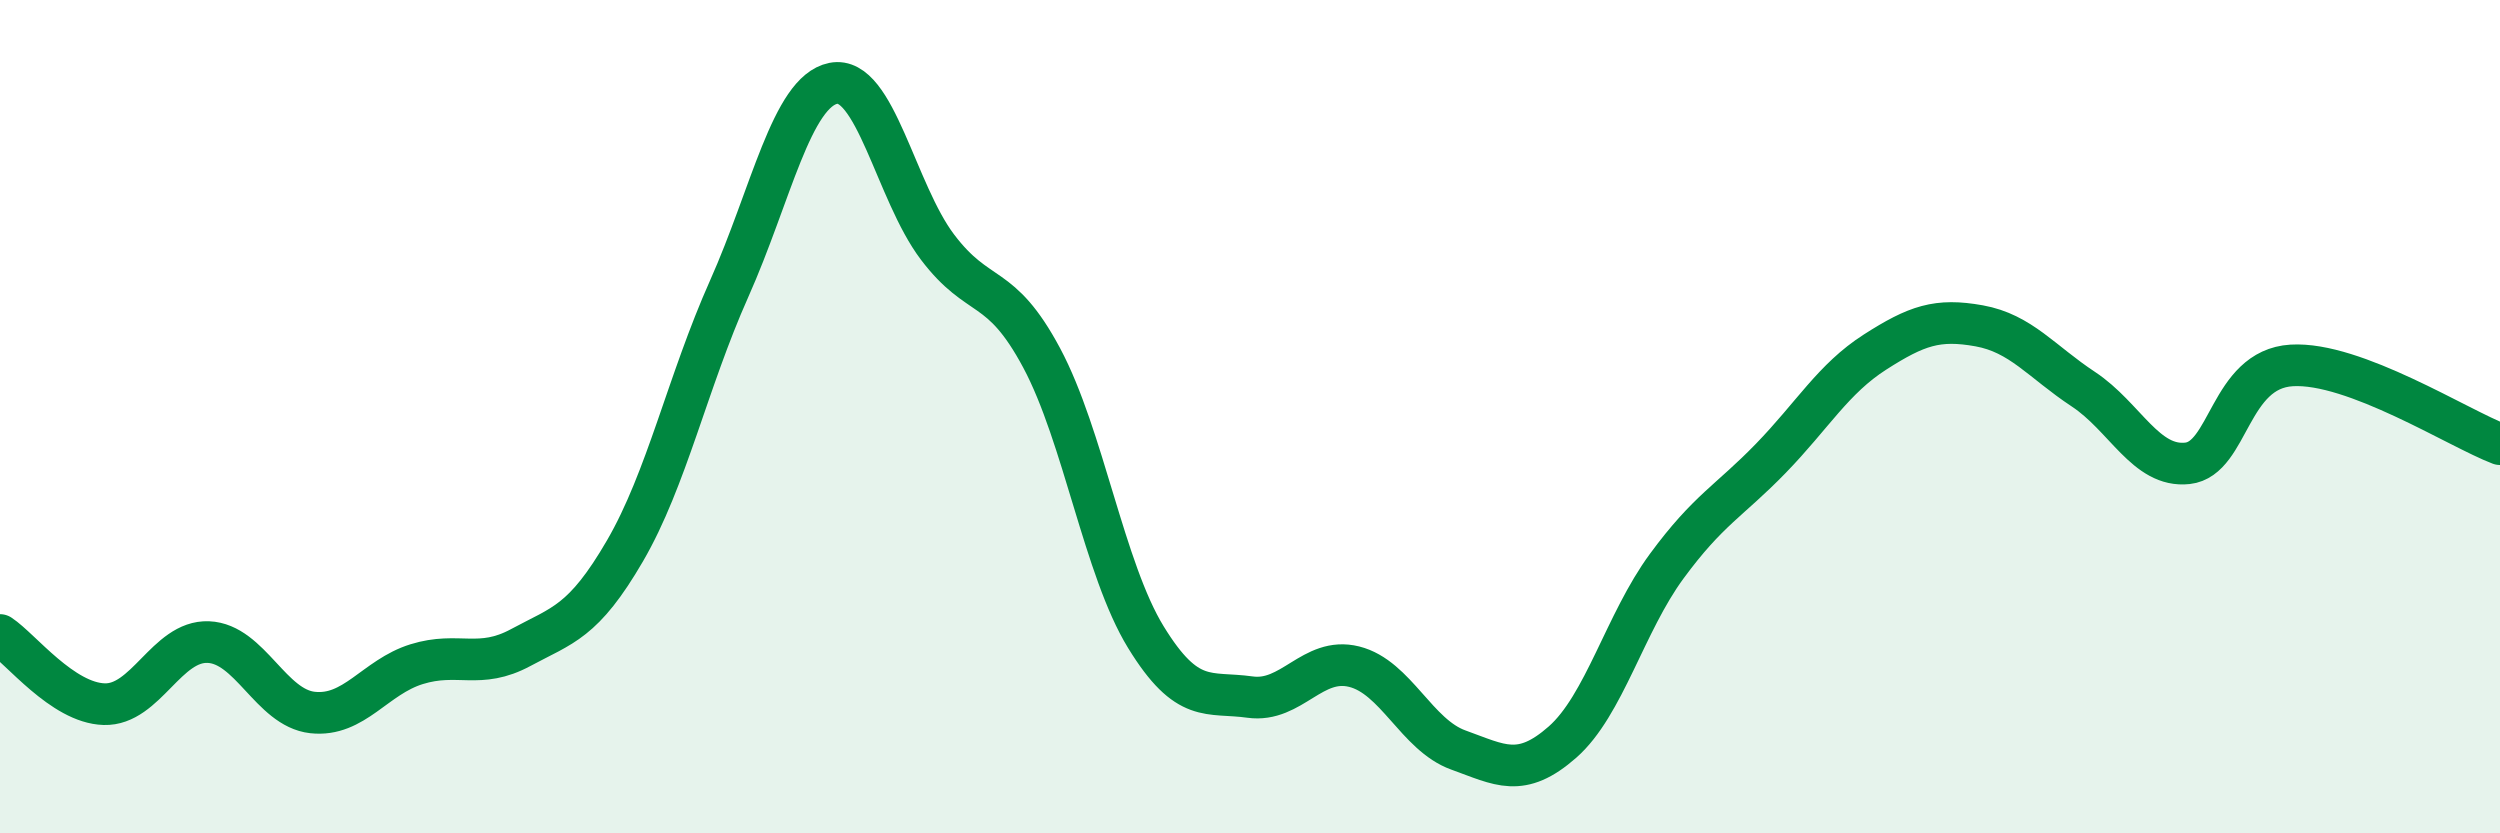
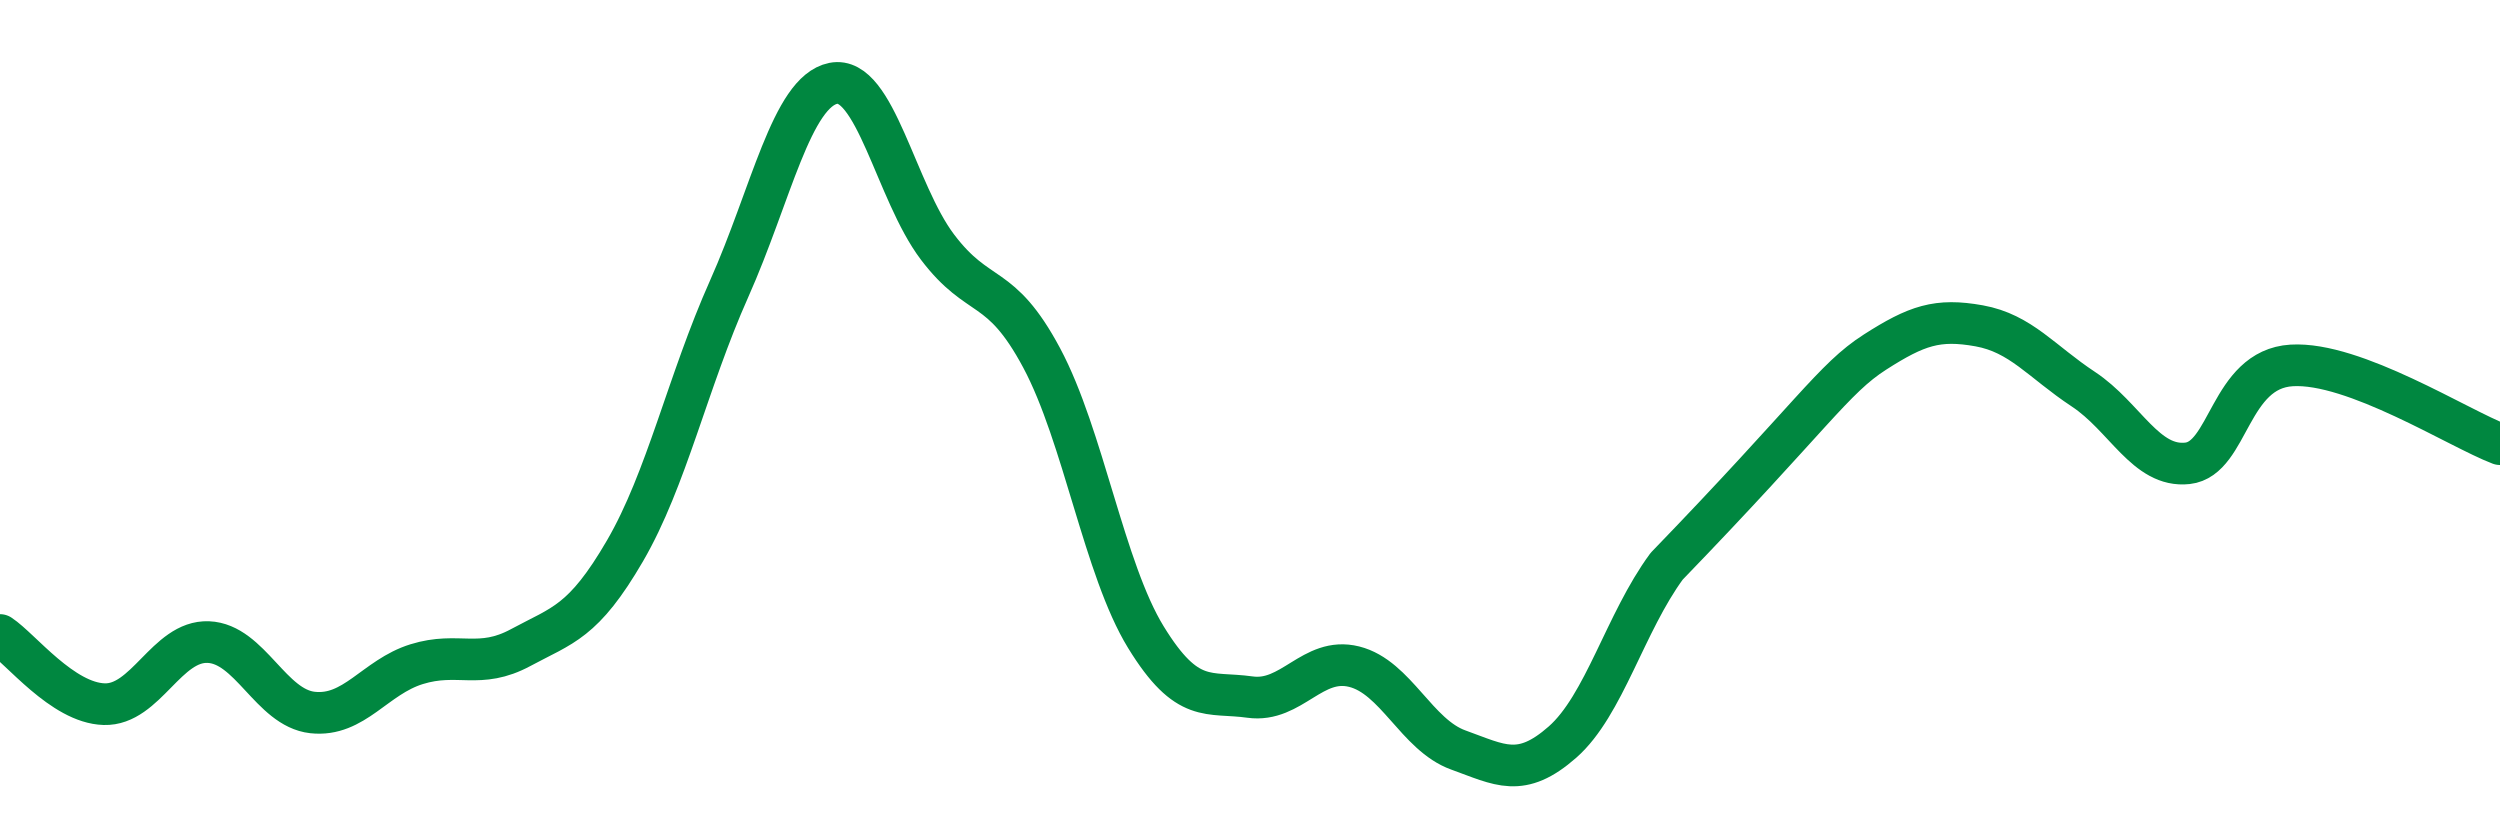
<svg xmlns="http://www.w3.org/2000/svg" width="60" height="20" viewBox="0 0 60 20">
-   <path d="M 0,15.24 C 0.5,15.57 1.5,16.87 2.5,16.9 C 3.5,16.93 4,15.37 5,15.41 C 6,15.45 6.5,16.99 7.5,17.1 C 8.5,17.21 9,16.25 10,15.94 C 11,15.63 11.5,16.08 12.5,15.54 C 13.5,15 14,14.94 15,13.22 C 16,11.5 16.5,9.17 17.5,6.93 C 18.5,4.69 19,2.2 20,2 C 21,1.8 21.5,4.61 22.5,5.93 C 23.5,7.25 24,6.72 25,8.59 C 26,10.46 26.5,13.66 27.5,15.29 C 28.5,16.92 29,16.59 30,16.73 C 31,16.87 31.5,15.75 32.5,16 C 33.5,16.25 34,17.64 35,18 C 36,18.36 36.5,18.69 37.5,17.81 C 38.5,16.93 39,14.95 40,13.59 C 41,12.23 41.5,12.03 42.5,11 C 43.5,9.97 44,9.09 45,8.45 C 46,7.81 46.5,7.64 47.5,7.82 C 48.5,8 49,8.68 50,9.34 C 51,10 51.5,11.23 52.5,11.12 C 53.5,11.01 53.5,8.86 55,8.77 C 56.5,8.68 59,10.28 60,10.66L60 20L0 20Z" fill="#008740" opacity="0.1" stroke-linecap="round" stroke-linejoin="round" />
-   <path d="M 0,15.24 C 0.5,15.57 1.5,16.87 2.5,16.9 C 3.5,16.93 4,15.37 5,15.41 C 6,15.45 6.5,16.99 7.5,17.1 C 8.5,17.21 9,16.25 10,15.94 C 11,15.63 11.5,16.08 12.5,15.54 C 13.5,15 14,14.94 15,13.22 C 16,11.5 16.5,9.17 17.5,6.93 C 18.5,4.69 19,2.2 20,2 C 21,1.8 21.5,4.61 22.5,5.93 C 23.5,7.25 24,6.72 25,8.59 C 26,10.46 26.5,13.66 27.5,15.29 C 28.5,16.92 29,16.59 30,16.73 C 31,16.87 31.5,15.75 32.5,16 C 33.5,16.25 34,17.64 35,18 C 36,18.36 36.5,18.69 37.5,17.81 C 38.5,16.93 39,14.95 40,13.59 C 41,12.23 41.5,12.03 42.5,11 C 43.5,9.97 44,9.09 45,8.45 C 46,7.81 46.5,7.64 47.5,7.82 C 48.5,8 49,8.68 50,9.34 C 51,10 51.5,11.23 52.5,11.12 C 53.5,11.01 53.5,8.86 55,8.77 C 56.5,8.68 59,10.28 60,10.66" stroke="#008740" stroke-width="1" fill="none" stroke-linecap="round" stroke-linejoin="round" />
+   <path d="M 0,15.24 C 0.5,15.57 1.5,16.87 2.5,16.9 C 3.5,16.93 4,15.37 5,15.41 C 6,15.45 6.5,16.99 7.5,17.1 C 8.5,17.21 9,16.25 10,15.94 C 11,15.63 11.5,16.08 12.5,15.54 C 13.5,15 14,14.94 15,13.22 C 16,11.5 16.5,9.17 17.5,6.93 C 18.5,4.69 19,2.2 20,2 C 21,1.8 21.5,4.61 22.5,5.93 C 23.5,7.25 24,6.72 25,8.59 C 26,10.46 26.5,13.66 27.5,15.29 C 28.5,16.92 29,16.59 30,16.73 C 31,16.87 31.5,15.75 32.5,16 C 33.5,16.25 34,17.64 35,18 C 36,18.36 36.5,18.69 37.5,17.81 C 38.5,16.93 39,14.95 40,13.59 C 43.5,9.97 44,9.09 45,8.45 C 46,7.81 46.5,7.64 47.5,7.82 C 48.5,8 49,8.68 50,9.34 C 51,10 51.5,11.23 52.5,11.12 C 53.5,11.01 53.5,8.86 55,8.77 C 56.5,8.68 59,10.28 60,10.66" stroke="#008740" stroke-width="1" fill="none" stroke-linecap="round" stroke-linejoin="round" />
</svg>